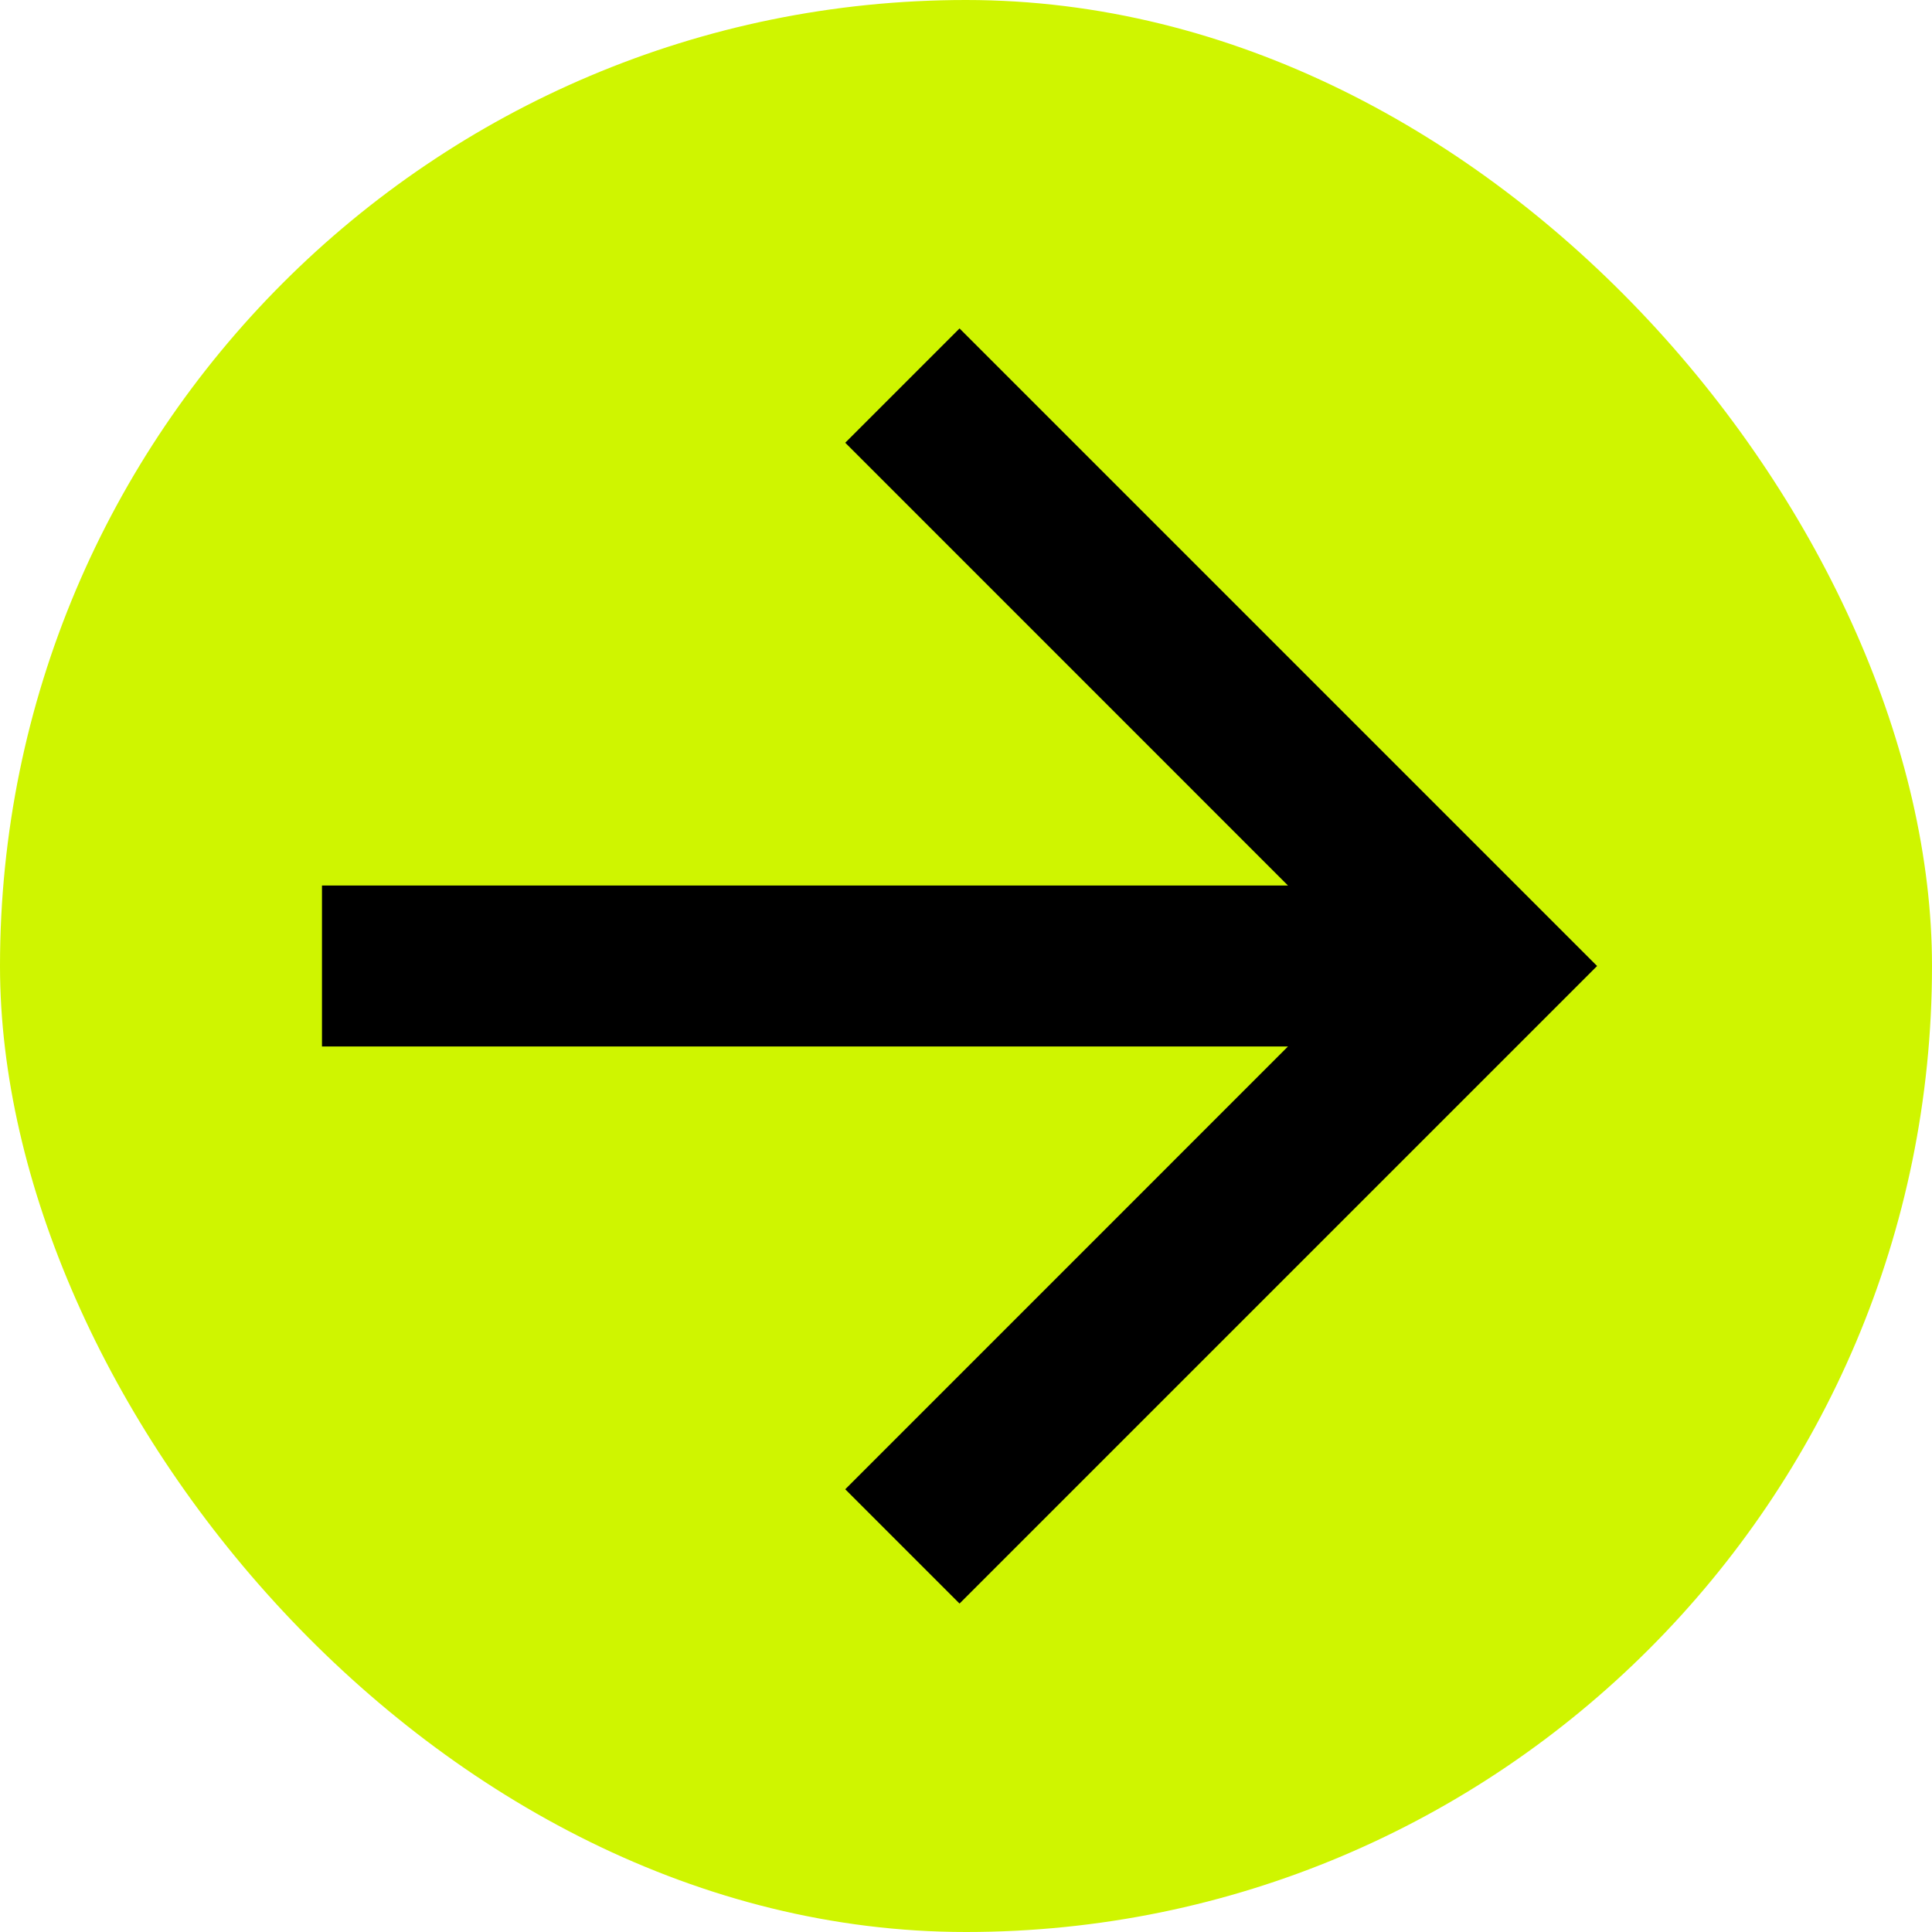
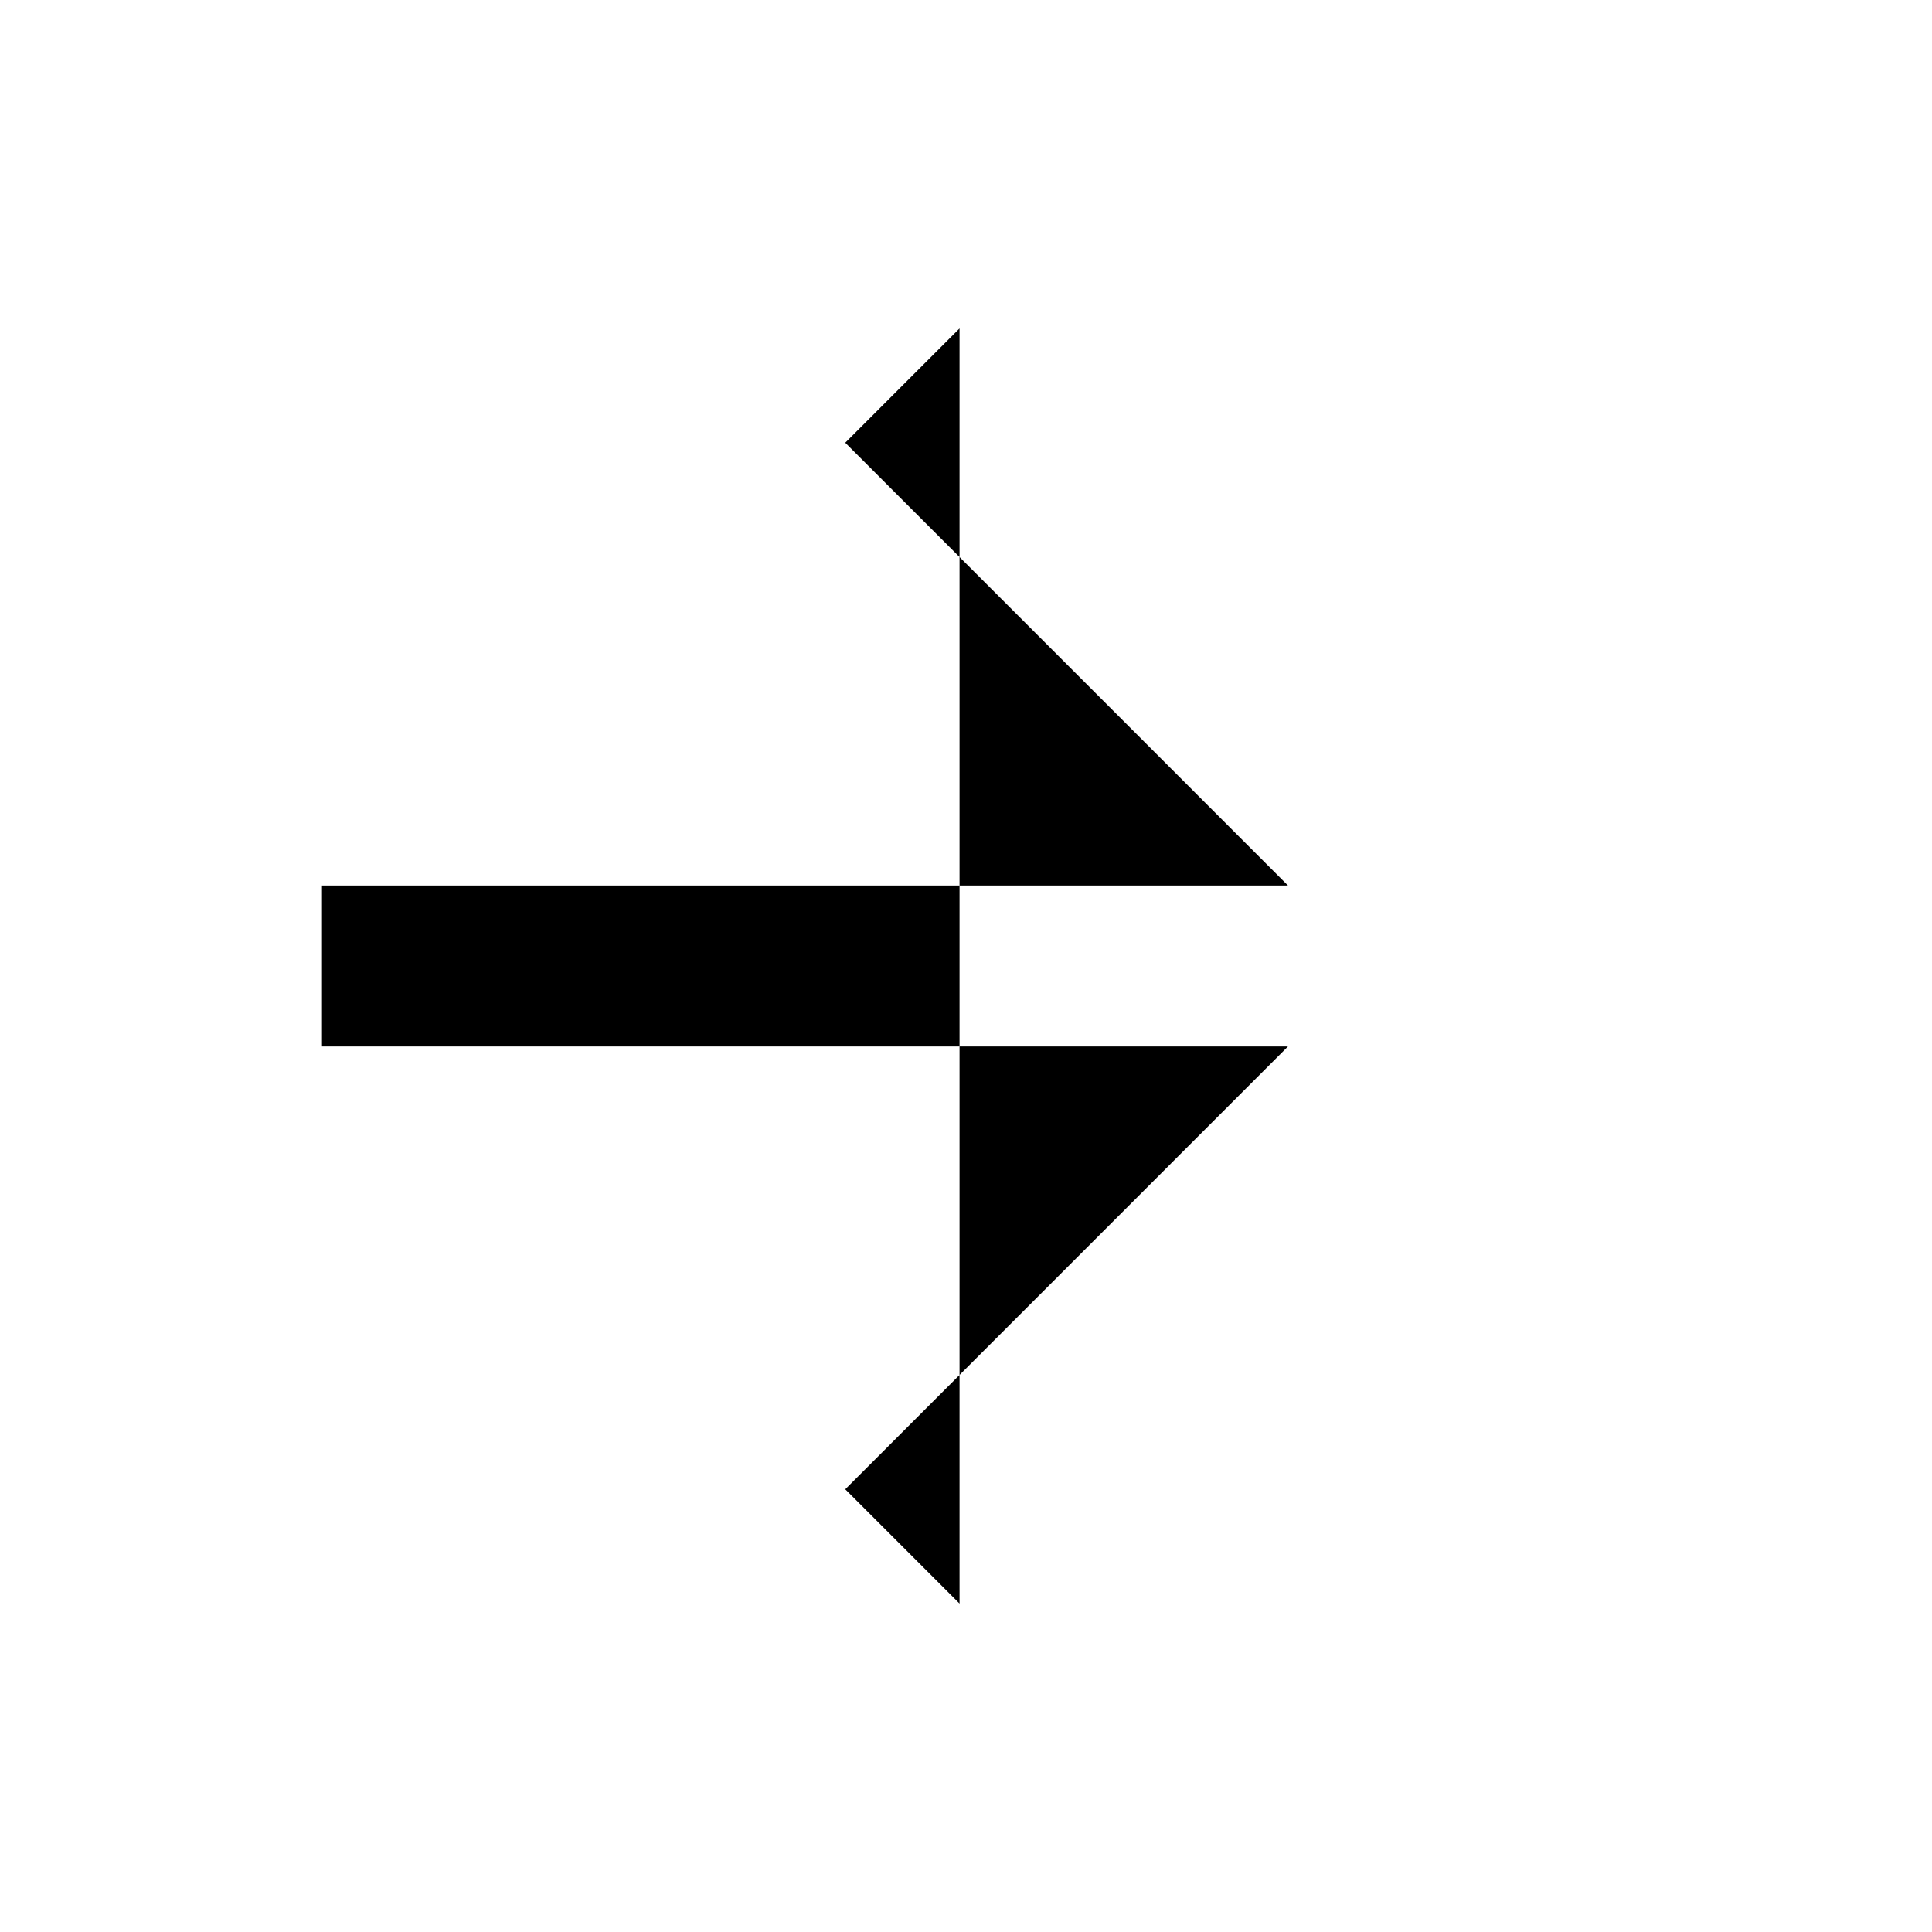
<svg xmlns="http://www.w3.org/2000/svg" width="32" height="32" viewBox="0 0 32 32" fill="none">
-   <rect width="32" height="32" rx="16" fill="#CFF500" />
-   <path d="M5.333 14.667V17.333H21.333L14 24.667L15.893 26.56L26.453 16L15.893 5.44L14 7.333L21.333 14.667H5.333Z" fill="black" />
+   <path d="M5.333 14.667V17.333H21.333L14 24.667L15.893 26.56L15.893 5.44L14 7.333L21.333 14.667H5.333Z" fill="black" />
</svg>